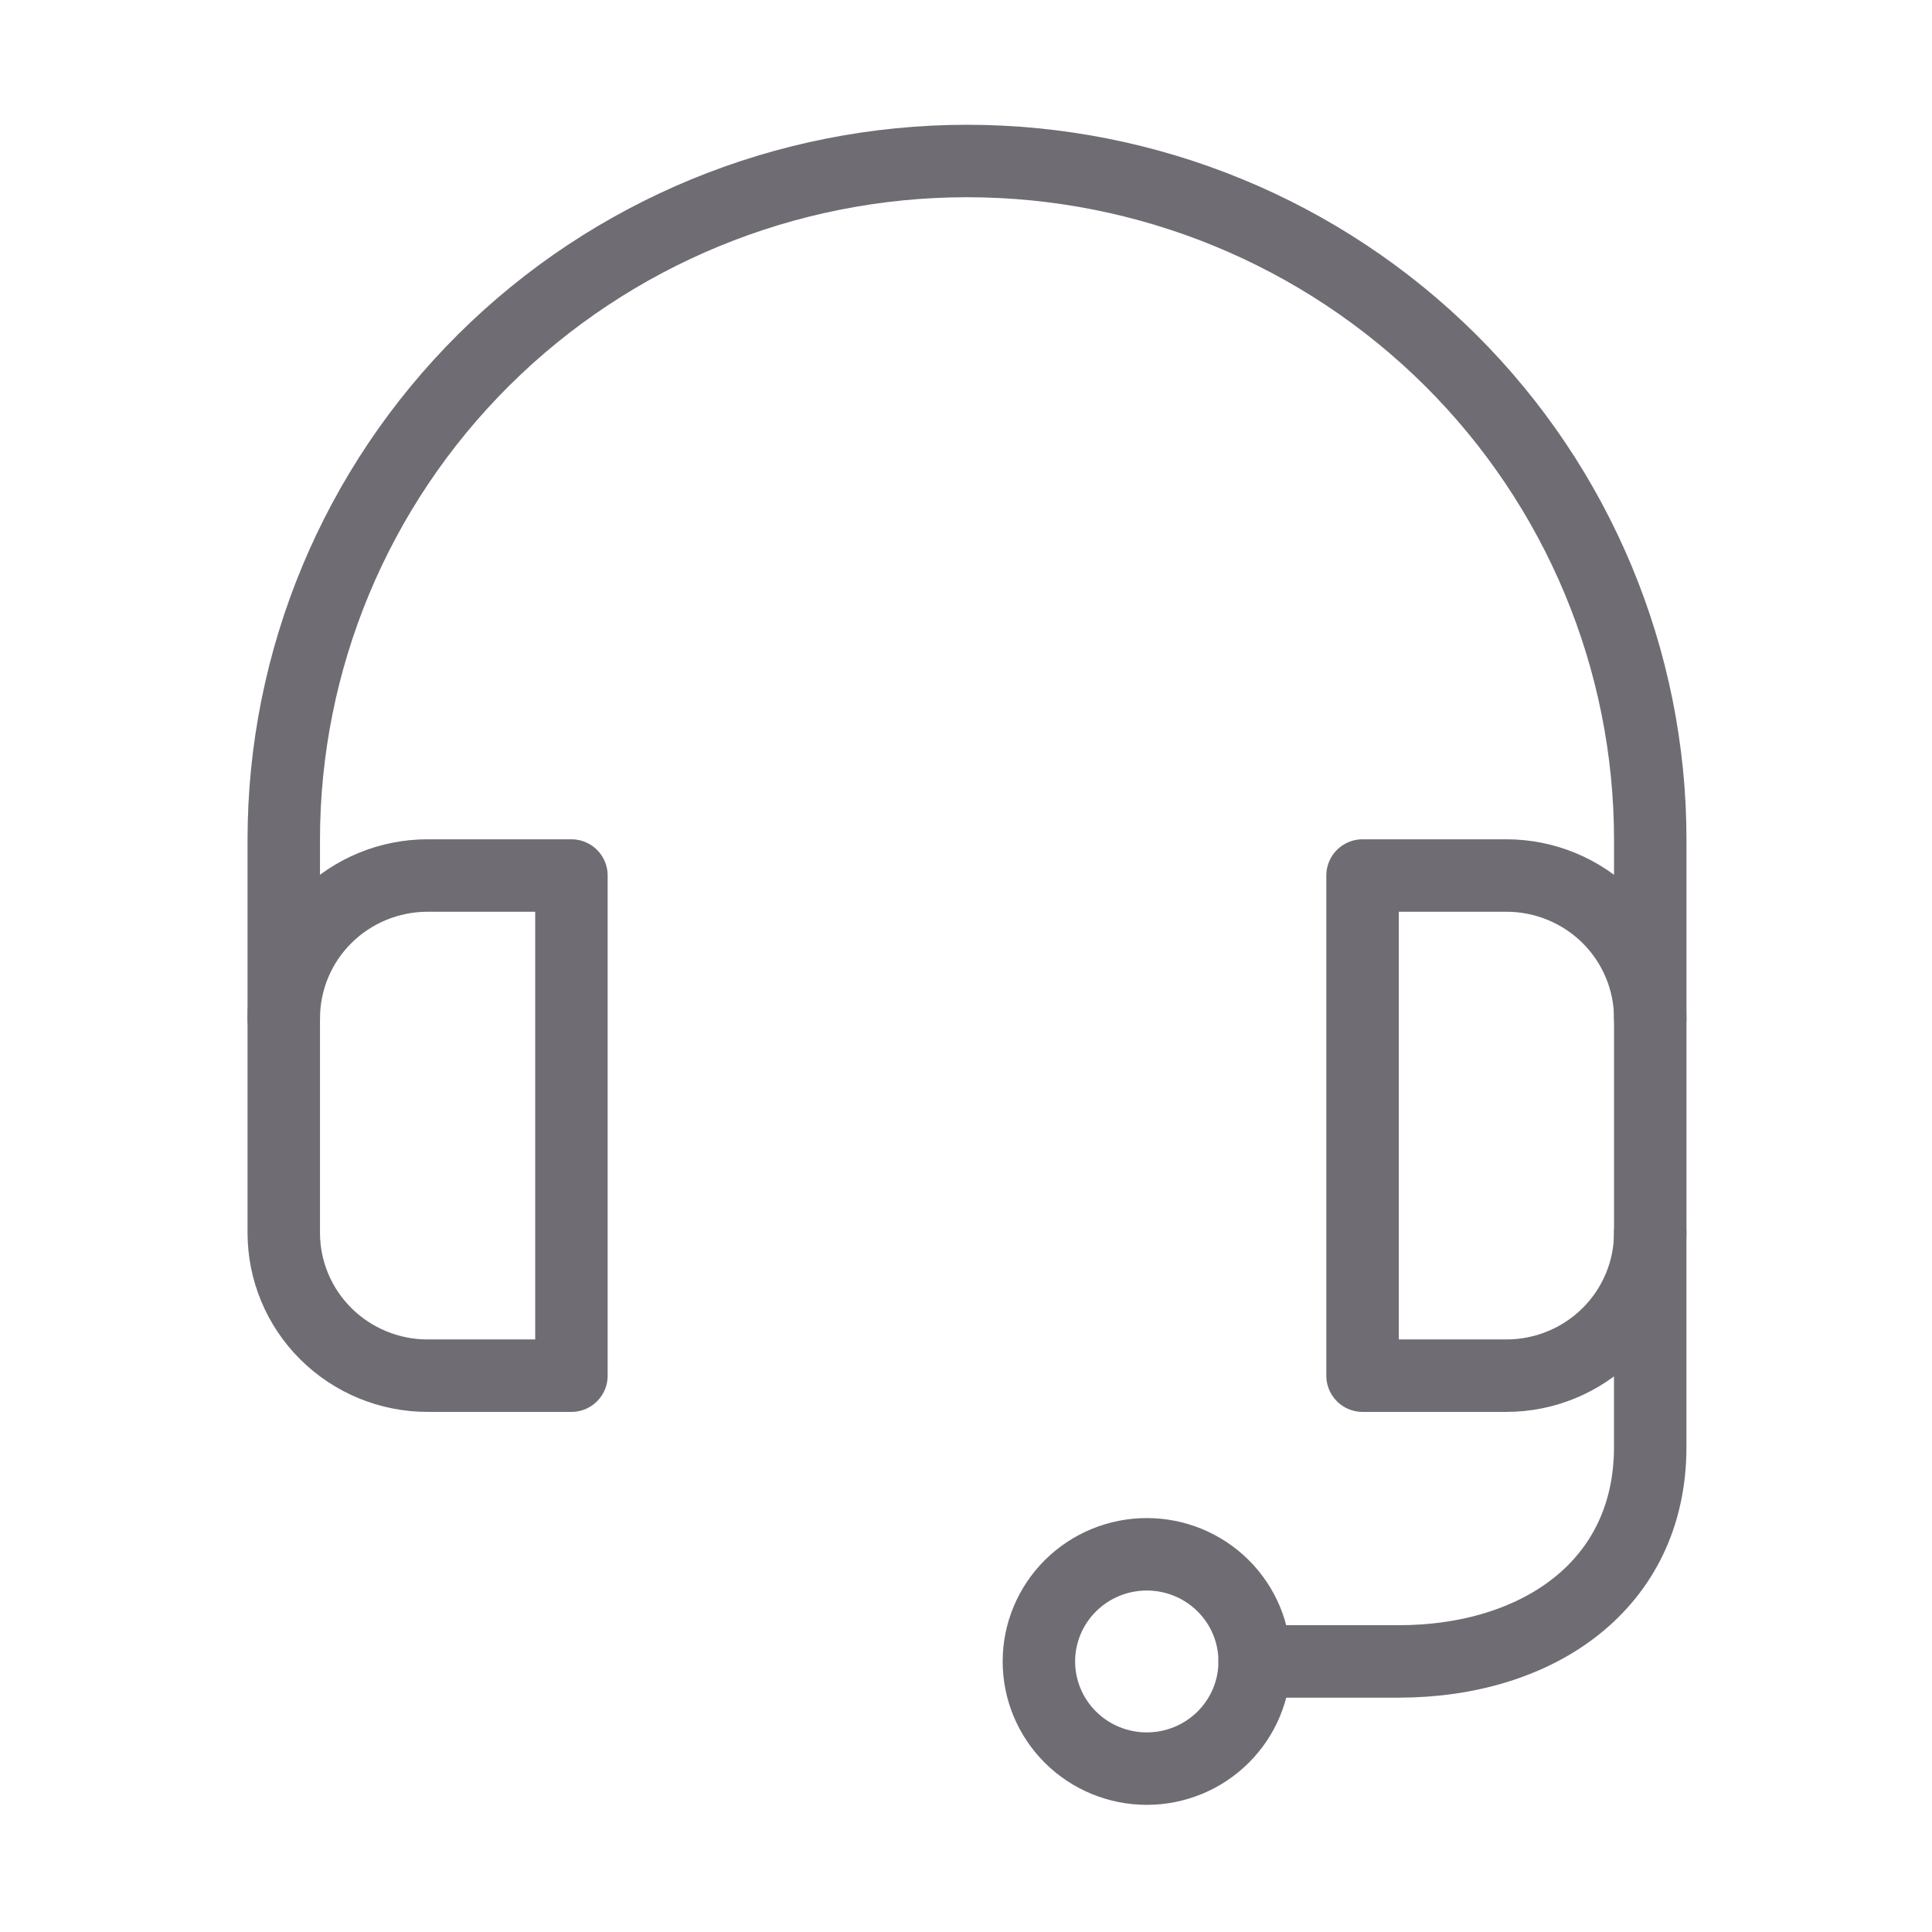
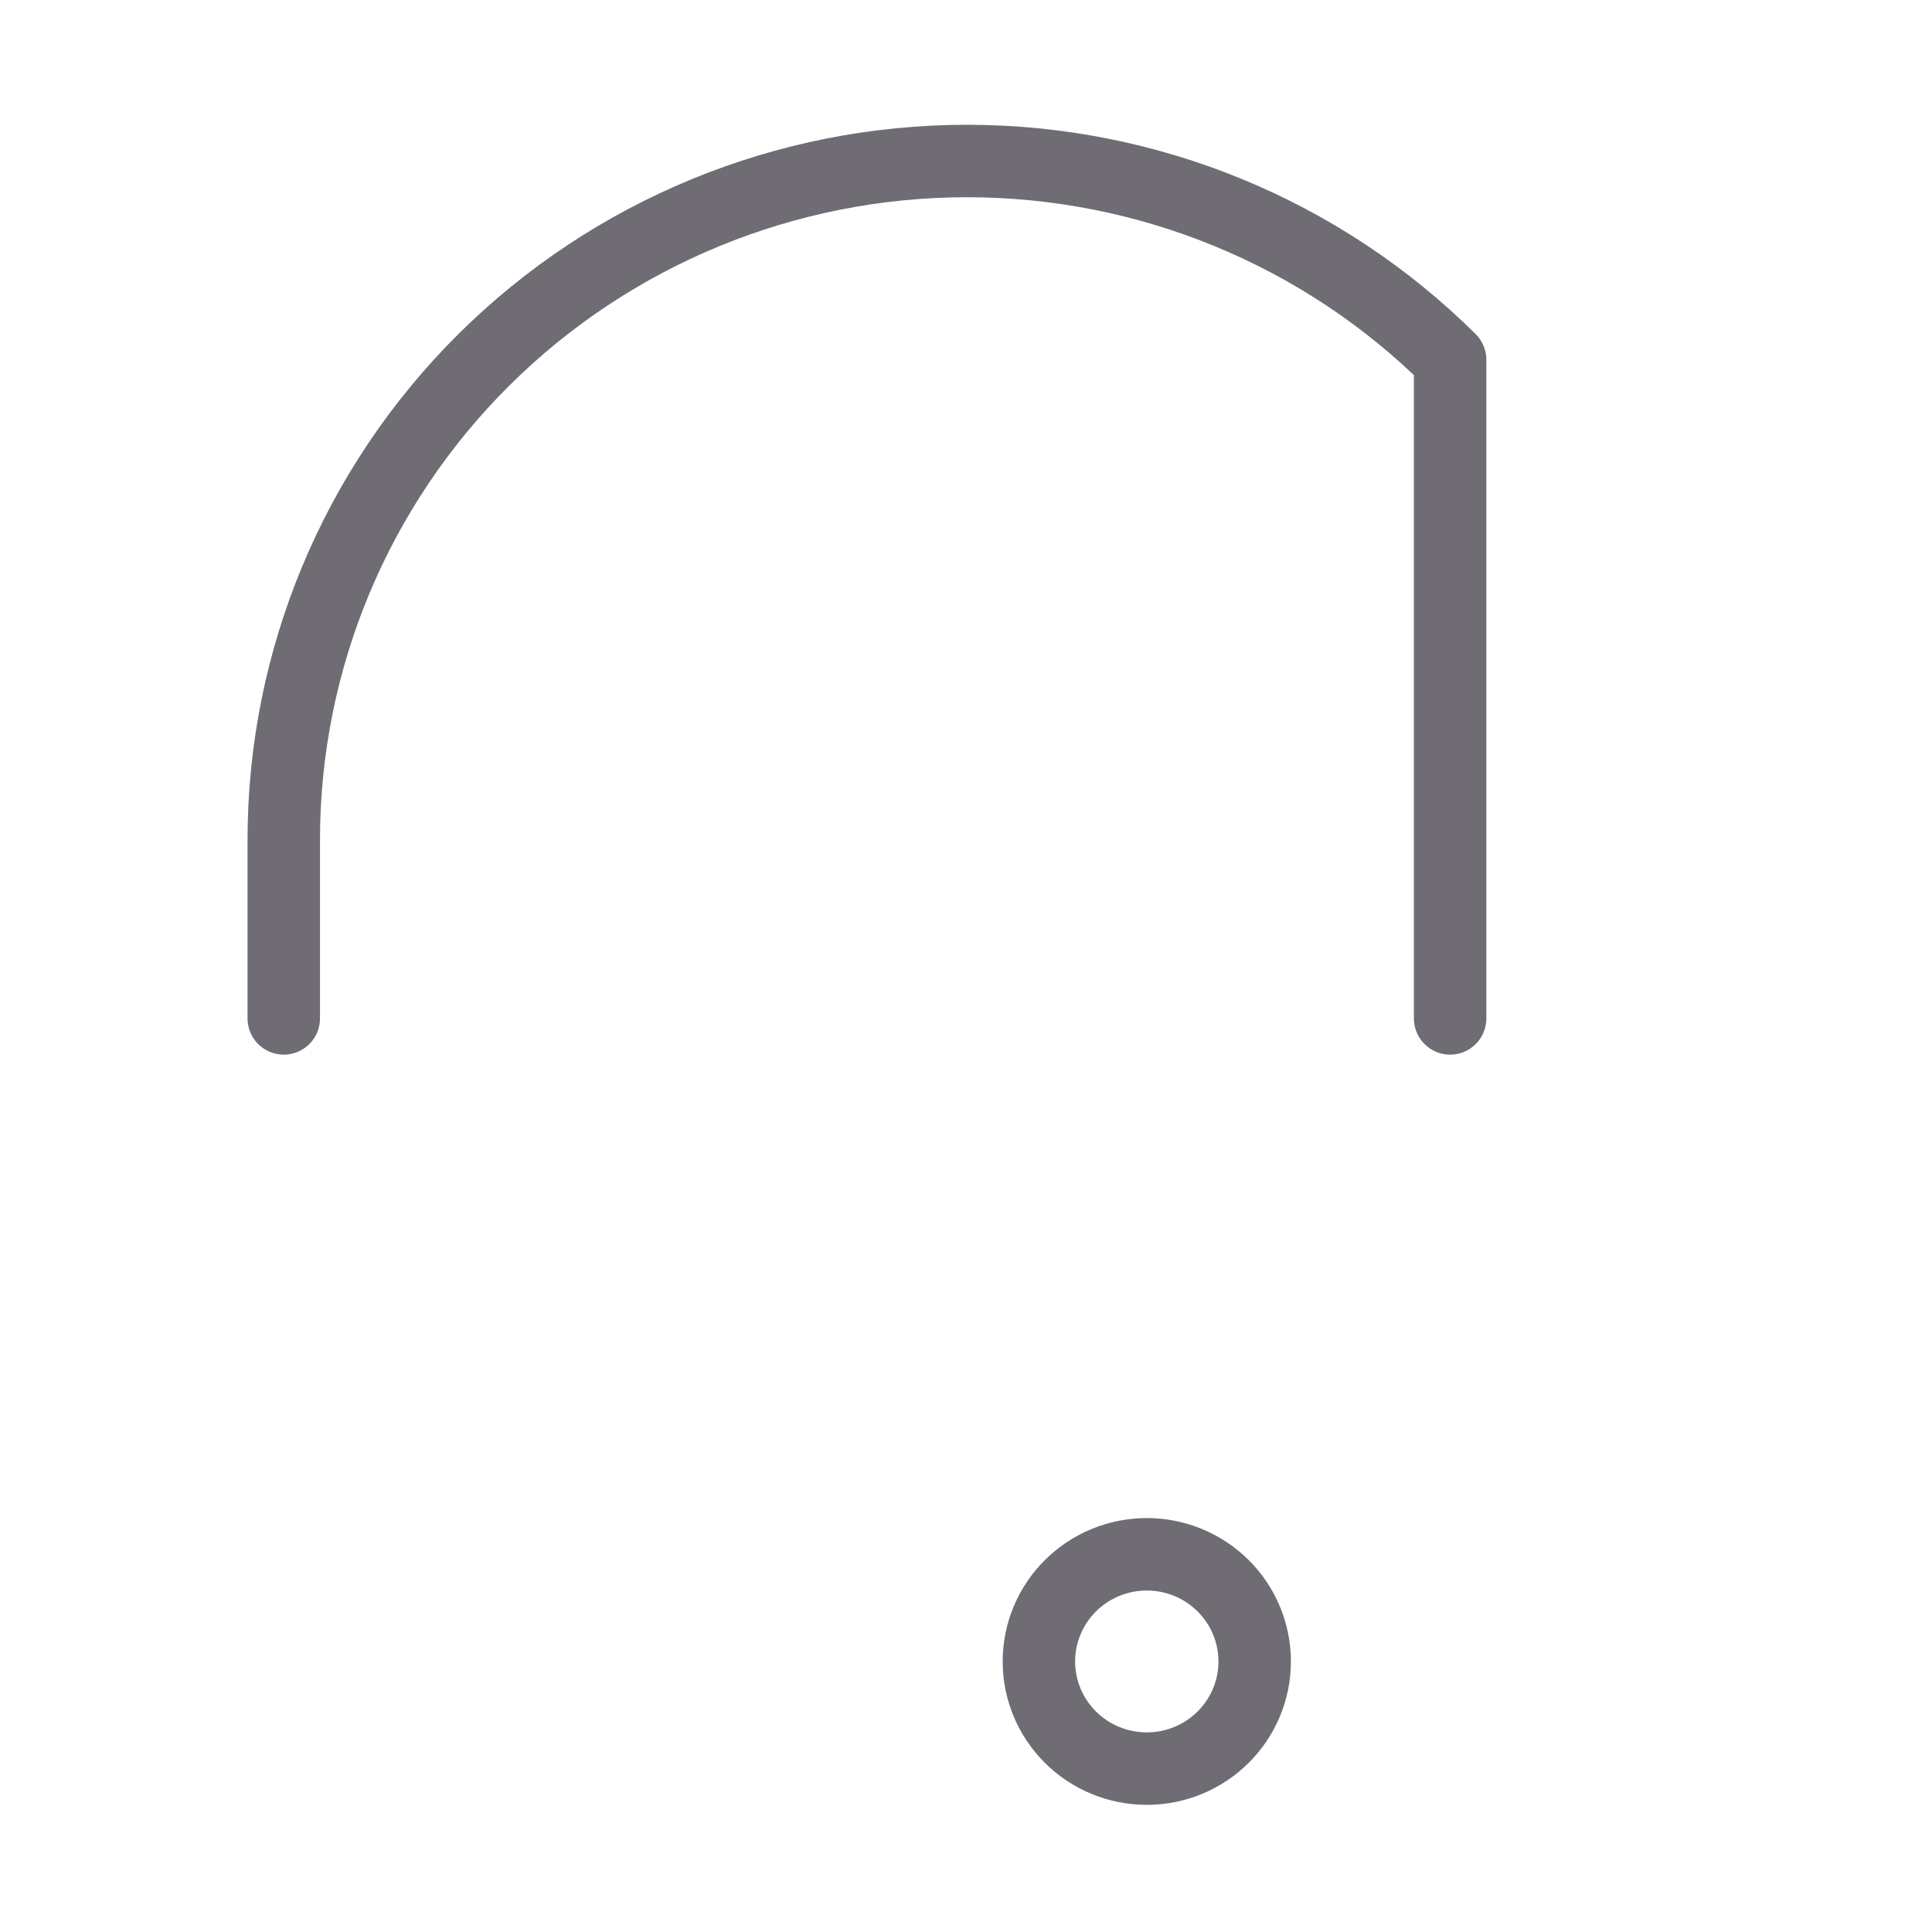
<svg xmlns="http://www.w3.org/2000/svg" width="48" height="48" viewBox="0 0 48 48" fill="none">
-   <path d="M31.172 41.278H34.745C38.201 41.278 40.999 39.386 40.999 35.952V30.627" stroke="#6F6C74" stroke-width="1.8" stroke-linecap="round" stroke-linejoin="round" />
  <path d="M25.811 41.279C25.811 41.985 26.094 42.662 26.596 43.161C27.099 43.661 27.781 43.941 28.492 43.941C29.203 43.941 29.884 43.661 30.387 43.161C30.89 42.662 31.172 41.985 31.172 41.279C31.172 40.572 30.89 39.895 30.387 39.396C29.884 38.896 29.203 38.616 28.492 38.616C27.781 38.616 27.099 38.896 26.596 39.396C26.094 39.895 25.811 40.572 25.811 41.279V41.279Z" stroke="#6F6C74" stroke-width="1.8" stroke-linecap="round" stroke-linejoin="round" />
-   <path d="M14.197 34.178H10.623C9.676 34.178 8.767 33.804 8.097 33.138C7.426 32.472 7.05 31.569 7.05 30.627V25.302C7.05 24.36 7.426 23.457 8.097 22.791C8.767 22.126 9.676 21.752 10.623 21.752H14.197V34.178Z" stroke="#6F6C74" stroke-width="1.8" stroke-linecap="round" stroke-linejoin="round" />
-   <path d="M33.852 34.178H37.426C38.374 34.178 39.283 33.804 39.953 33.138C40.623 32.472 41 31.569 41 30.627V25.302C41 24.36 40.623 23.457 39.953 22.791C39.283 22.126 38.374 21.752 37.426 21.752H33.852V34.178Z" stroke="#6F6C74" stroke-width="1.8" stroke-linecap="round" stroke-linejoin="round" />
-   <path d="M7.05 25.302V20.864C7.05 16.391 8.838 12.102 12.022 8.939C15.205 5.777 19.523 4 24.025 4C28.527 4 32.844 5.777 36.028 8.939C39.211 12.102 41 16.391 41 20.864V25.302" stroke="#6F6C74" stroke-width="1.8" stroke-linecap="round" stroke-linejoin="round" />
+   <path d="M7.05 25.302V20.864C7.05 16.391 8.838 12.102 12.022 8.939C15.205 5.777 19.523 4 24.025 4C28.527 4 32.844 5.777 36.028 8.939V25.302" stroke="#6F6C74" stroke-width="1.8" stroke-linecap="round" stroke-linejoin="round" />
</svg>